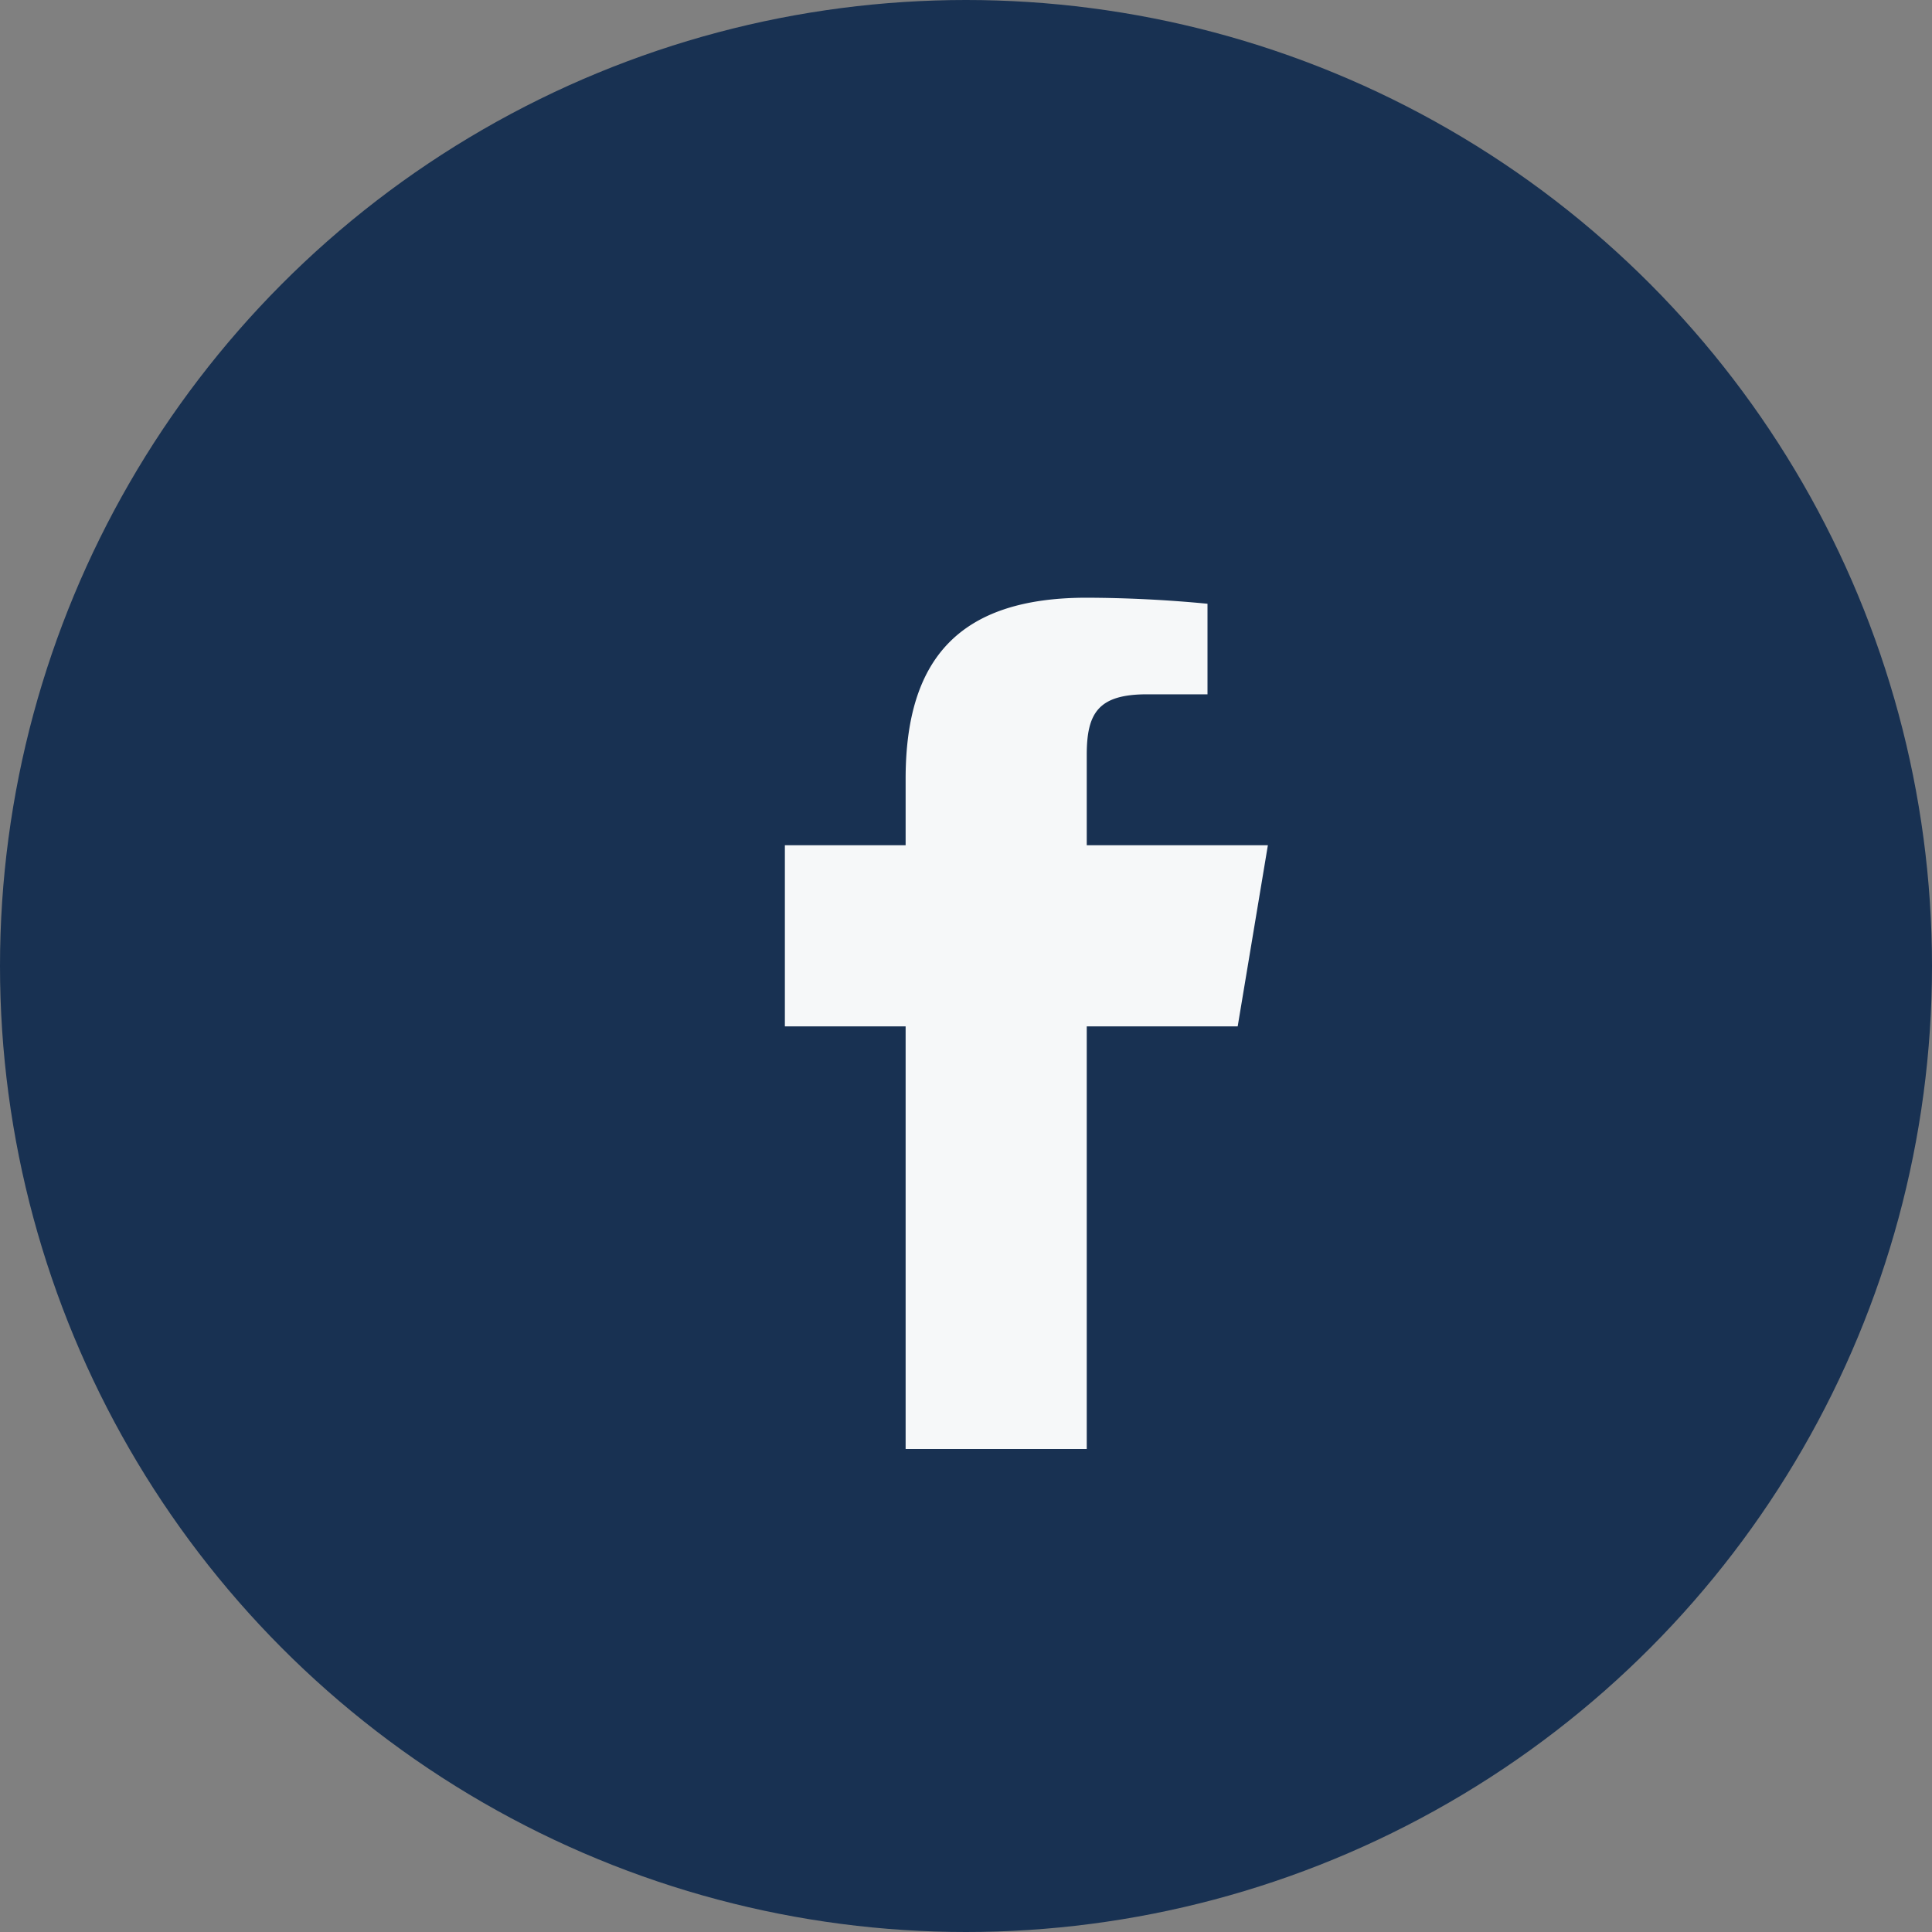
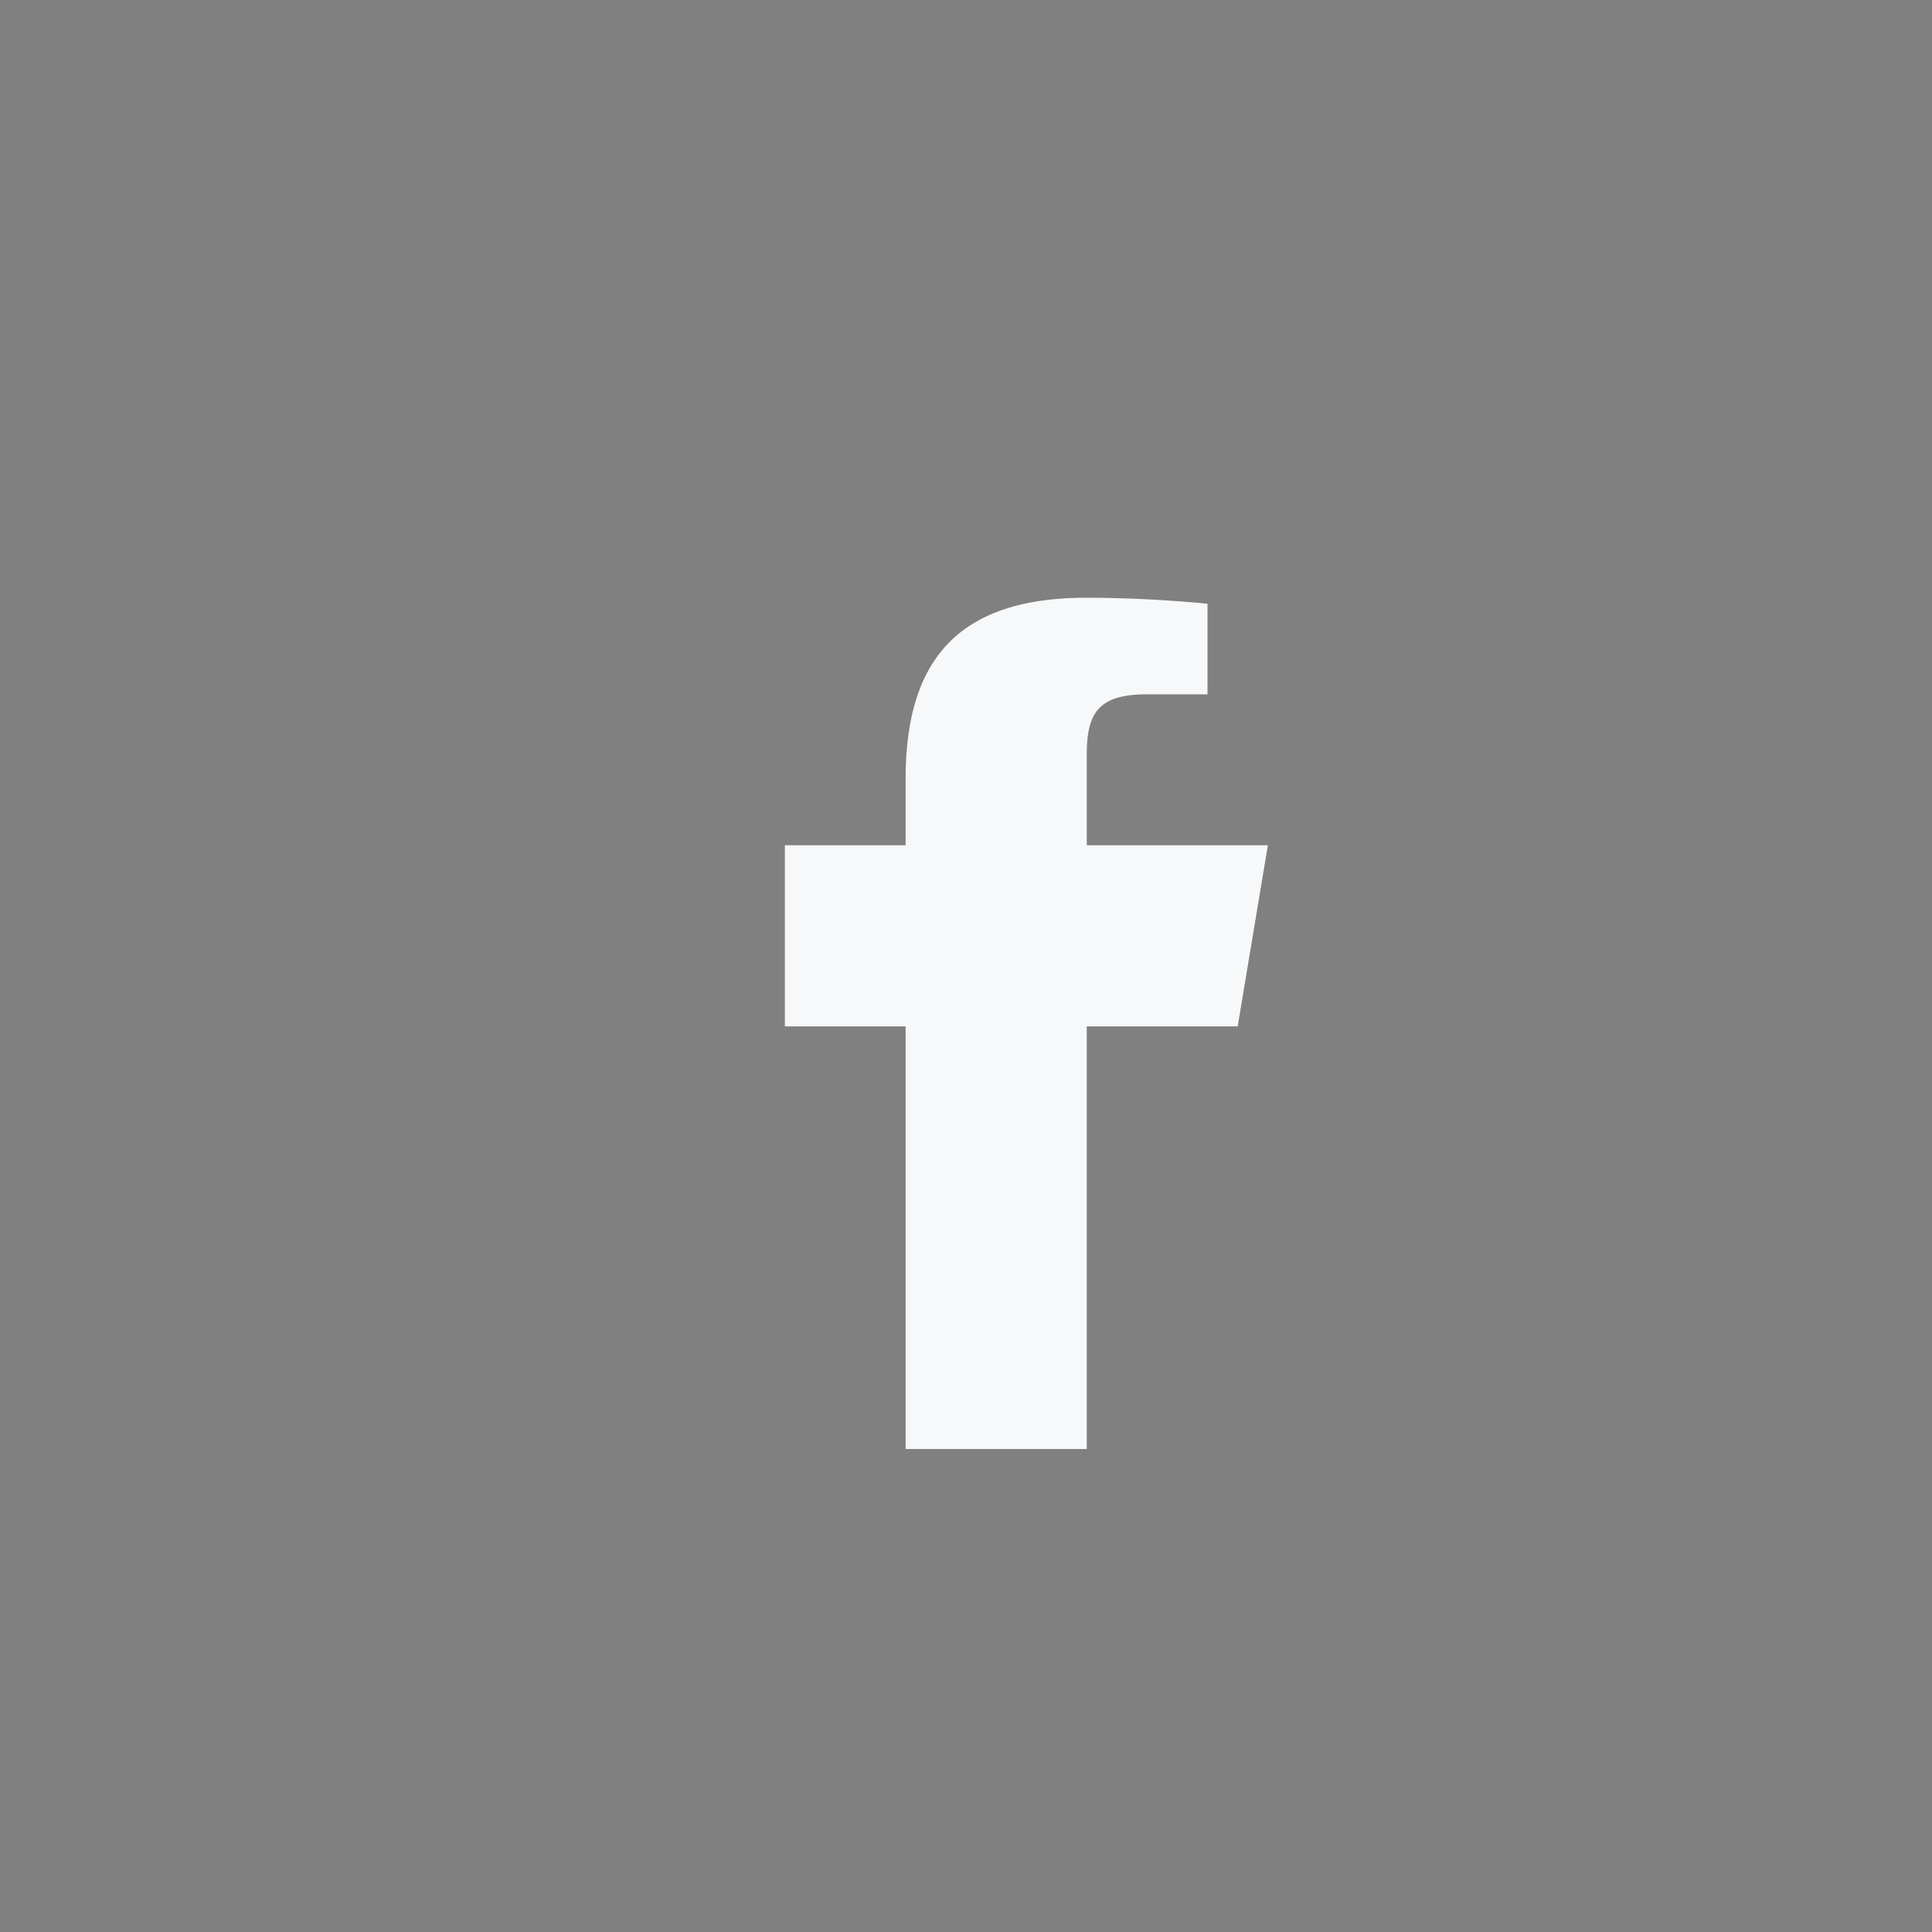
<svg xmlns="http://www.w3.org/2000/svg" width="32" height="32" viewBox="0 0 32 32">
  <rect x="0" y="0" width="32" height="32" fill="#808080" stroke="none" />
-   <circle cx="16" cy="16" r="16" fill="#183152" />
  <path d="M18 17h2.5l.5-3H18v-1.5c0-.7.2-1 1-1h1V10a21.6 21.6 0 0 0-2-.1c-2.1 0-3 1-3 3V14h-2v3h2v7h3v-7z" fill="#F6F8F9" />
</svg>